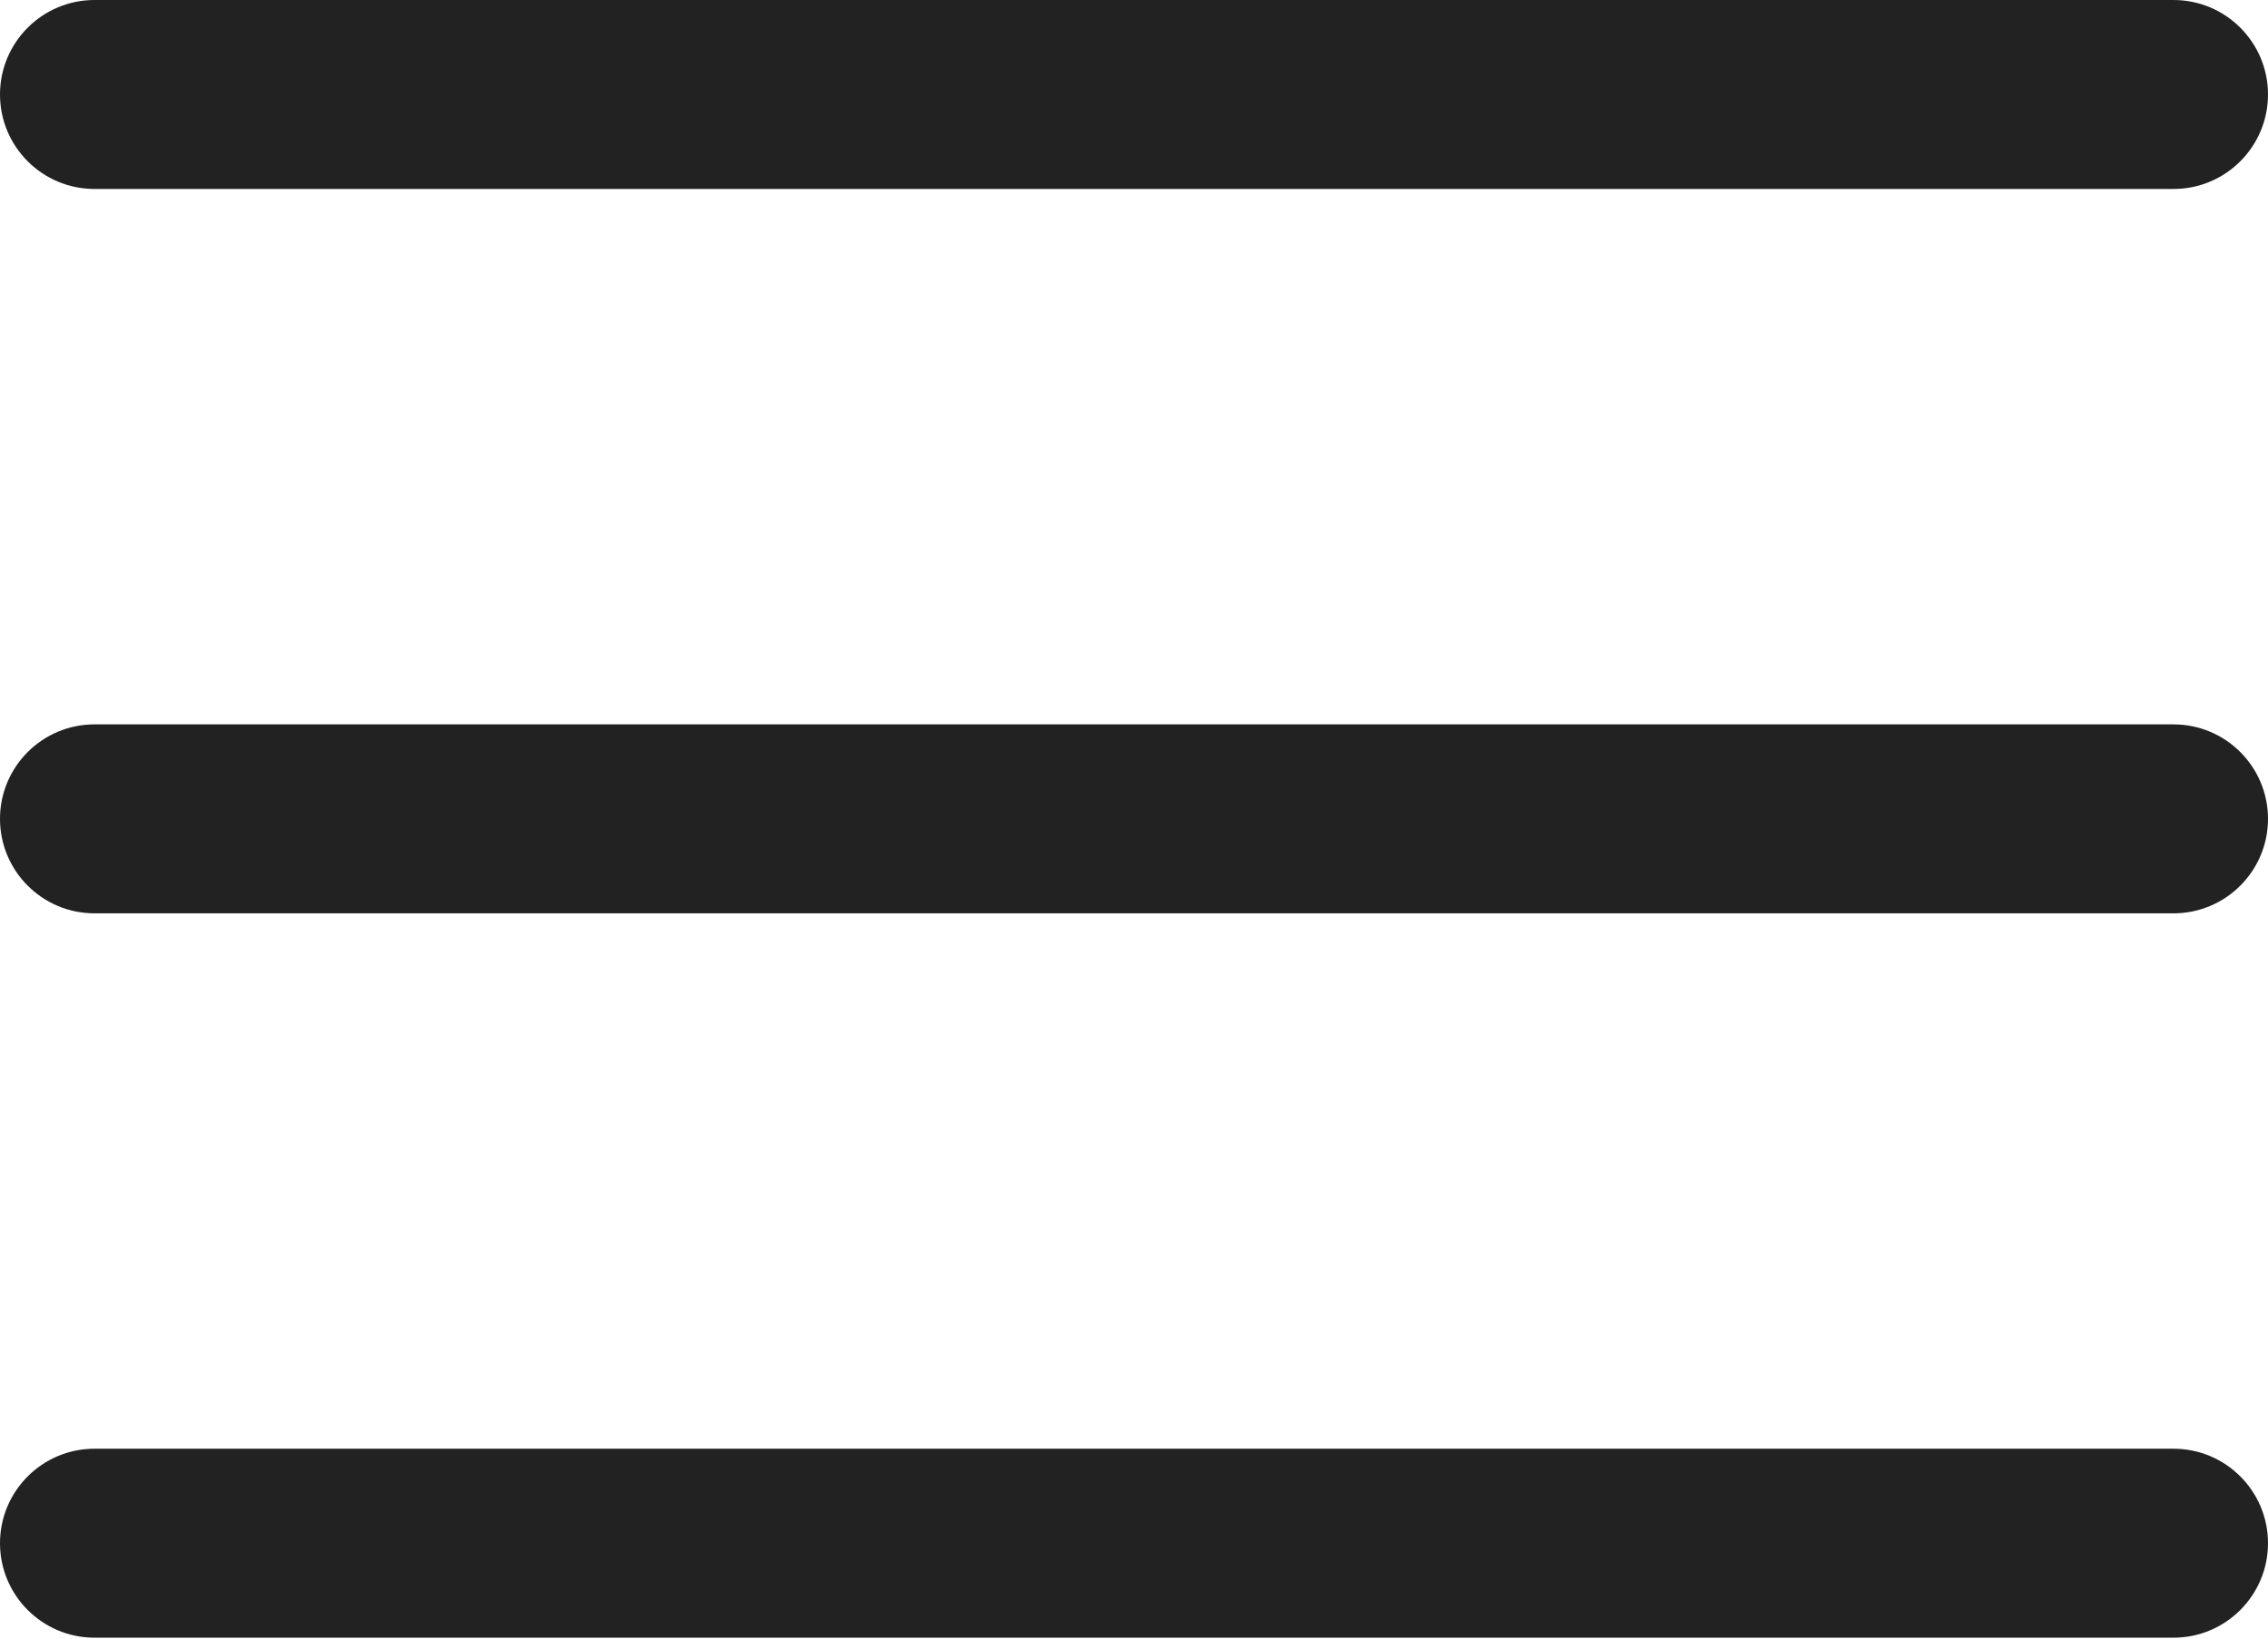
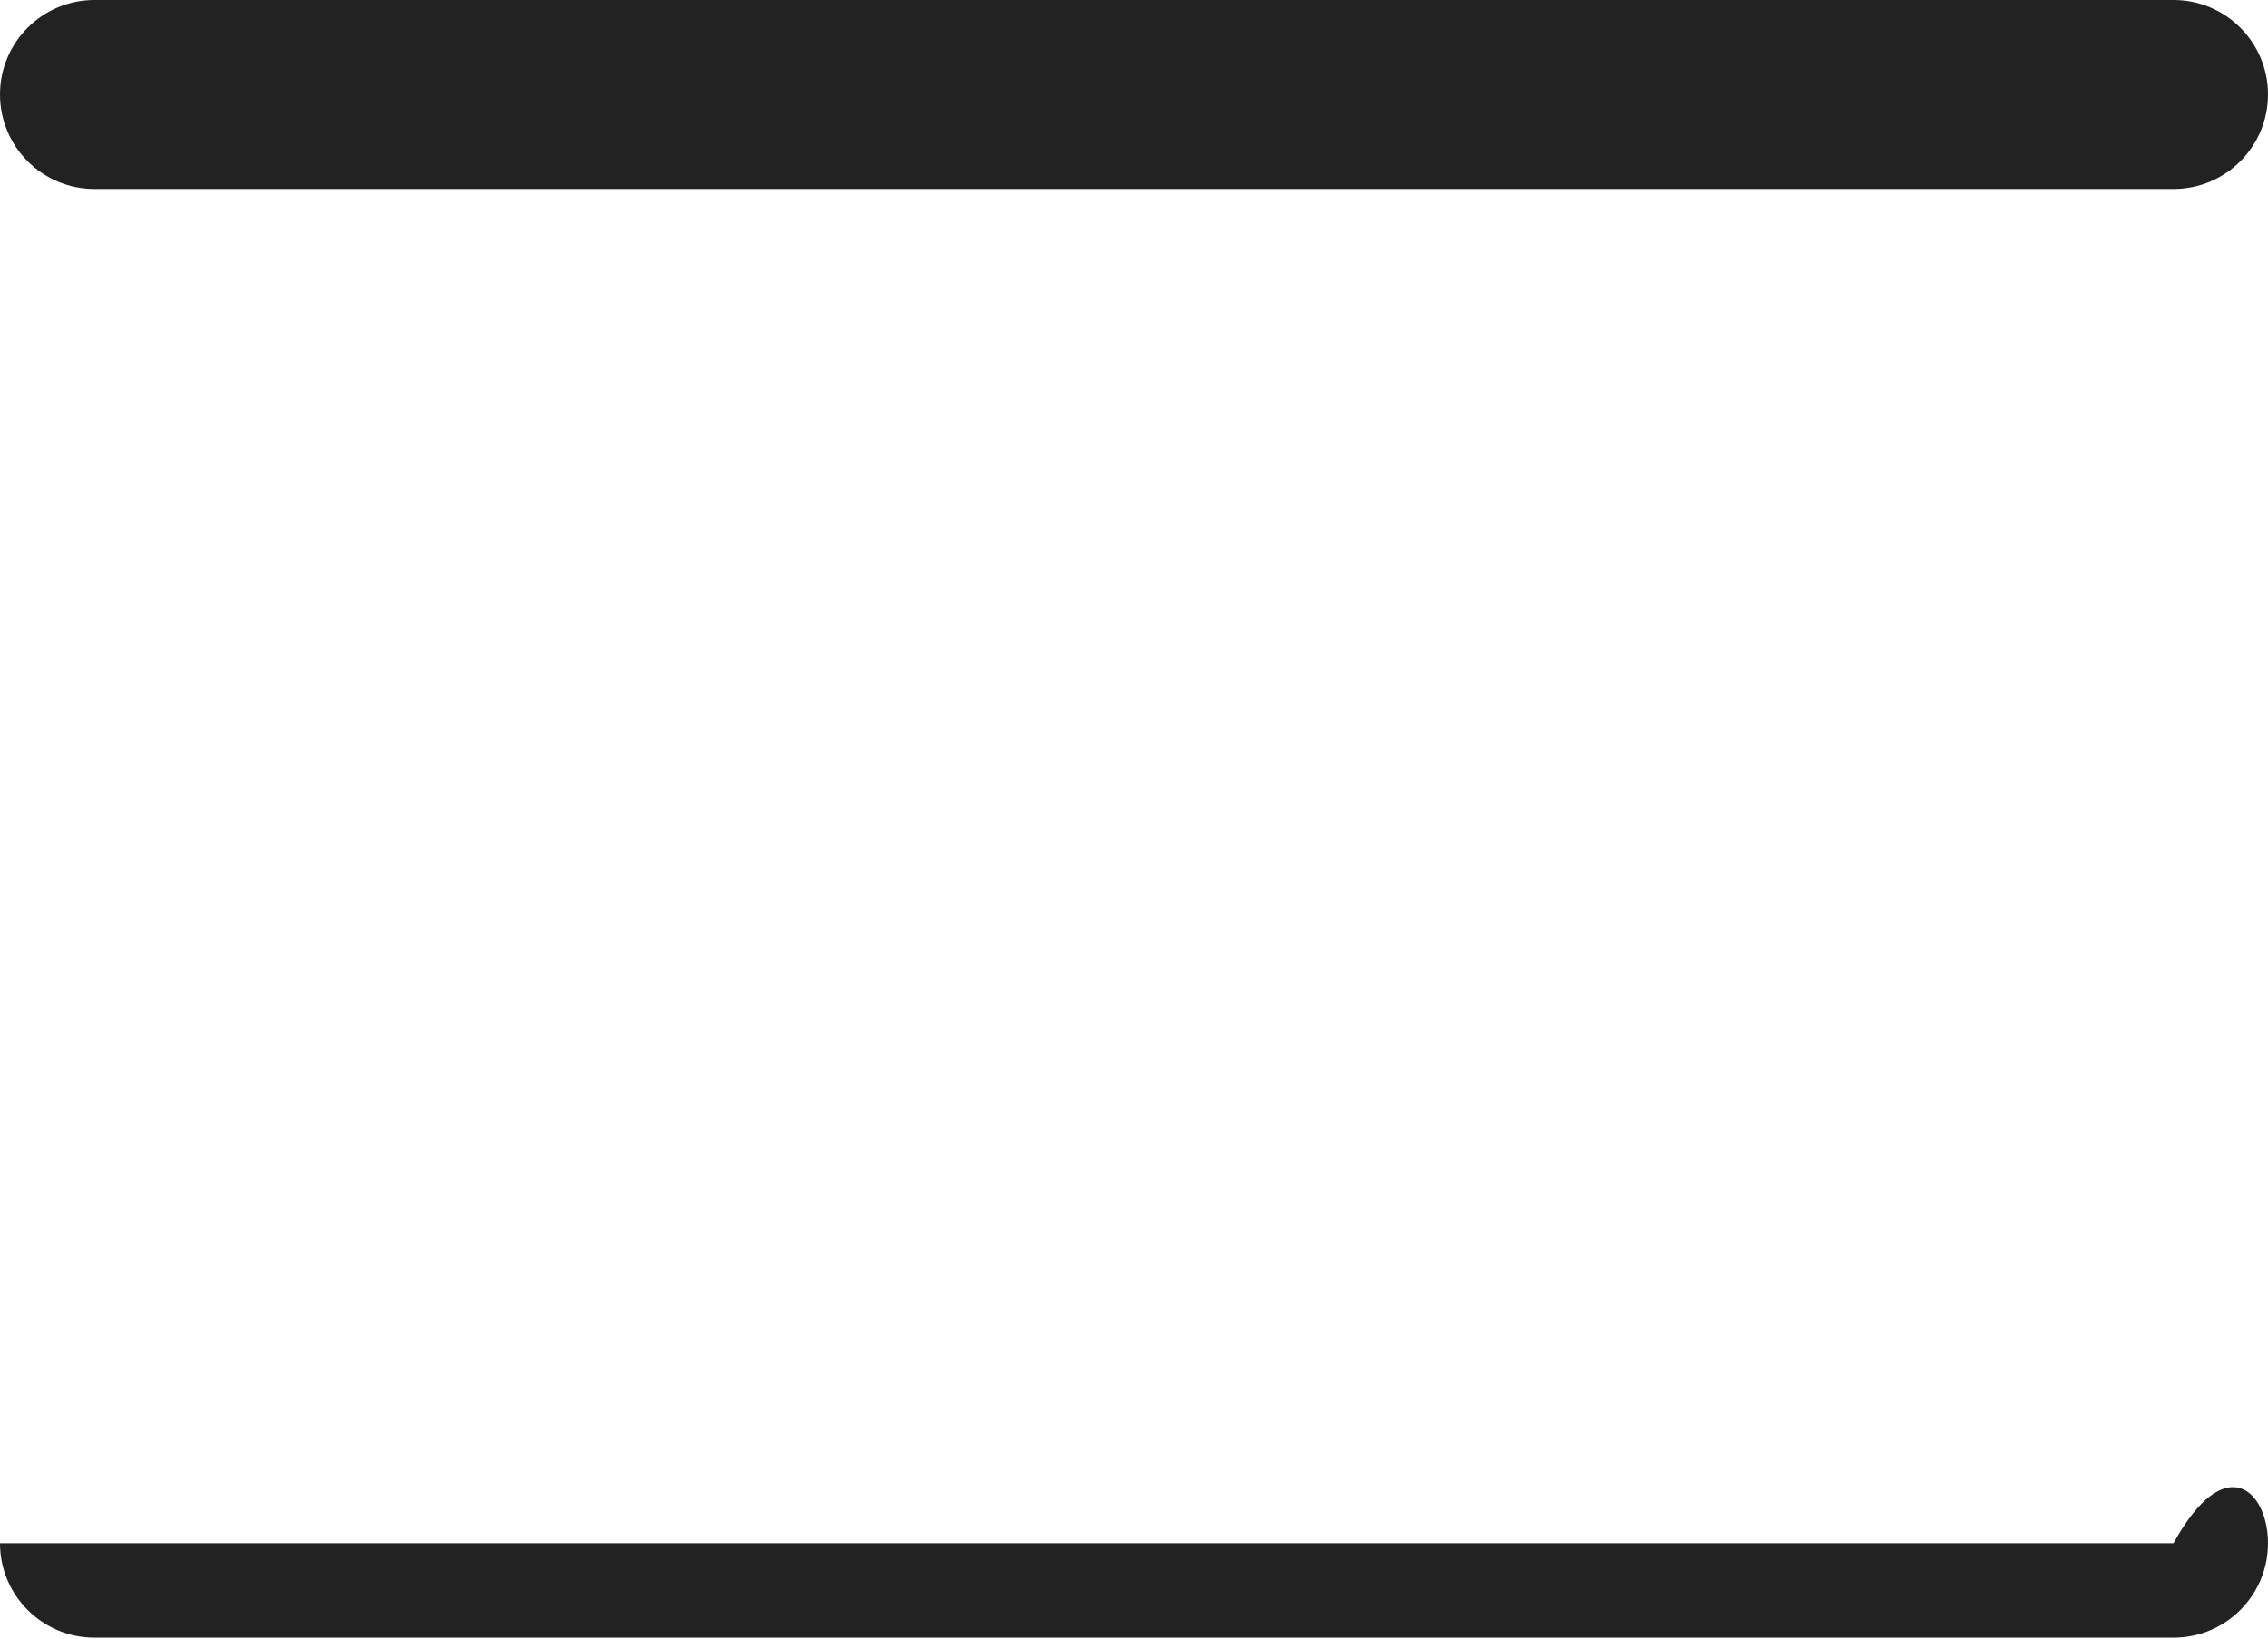
<svg xmlns="http://www.w3.org/2000/svg" width="512" height="370" viewBox="0 0 512 370" fill="none">
-   <path d="M490.667 206.224H21.333C9.557 206.224 0 196.667 0 184.891C0 173.115 9.557 163.558 21.333 163.558H490.667C502.443 163.558 512 173.115 512 184.891C512 196.667 502.443 206.224 490.667 206.224Z" fill="#222222" />
  <path d="M490.667 42.667H21.333C9.557 42.667 0 33.109 0 21.333C0 9.557 9.557 0 21.333 0H490.667C502.443 0 512 9.557 512 21.333C512 33.109 502.443 42.667 490.667 42.667Z" fill="#222222" />
-   <path d="M490.667 369.776H21.333C9.557 369.776 0 360.219 0 348.443C0 336.667 9.557 327.109 21.333 327.109H490.667C502.443 327.109 512 336.667 512 348.443C512 360.219 502.443 369.776 490.667 369.776Z" fill="#222222" />
+   <path d="M490.667 369.776H21.333C9.557 369.776 0 360.219 0 348.443H490.667C502.443 327.109 512 336.667 512 348.443C512 360.219 502.443 369.776 490.667 369.776Z" fill="#222222" />
</svg>